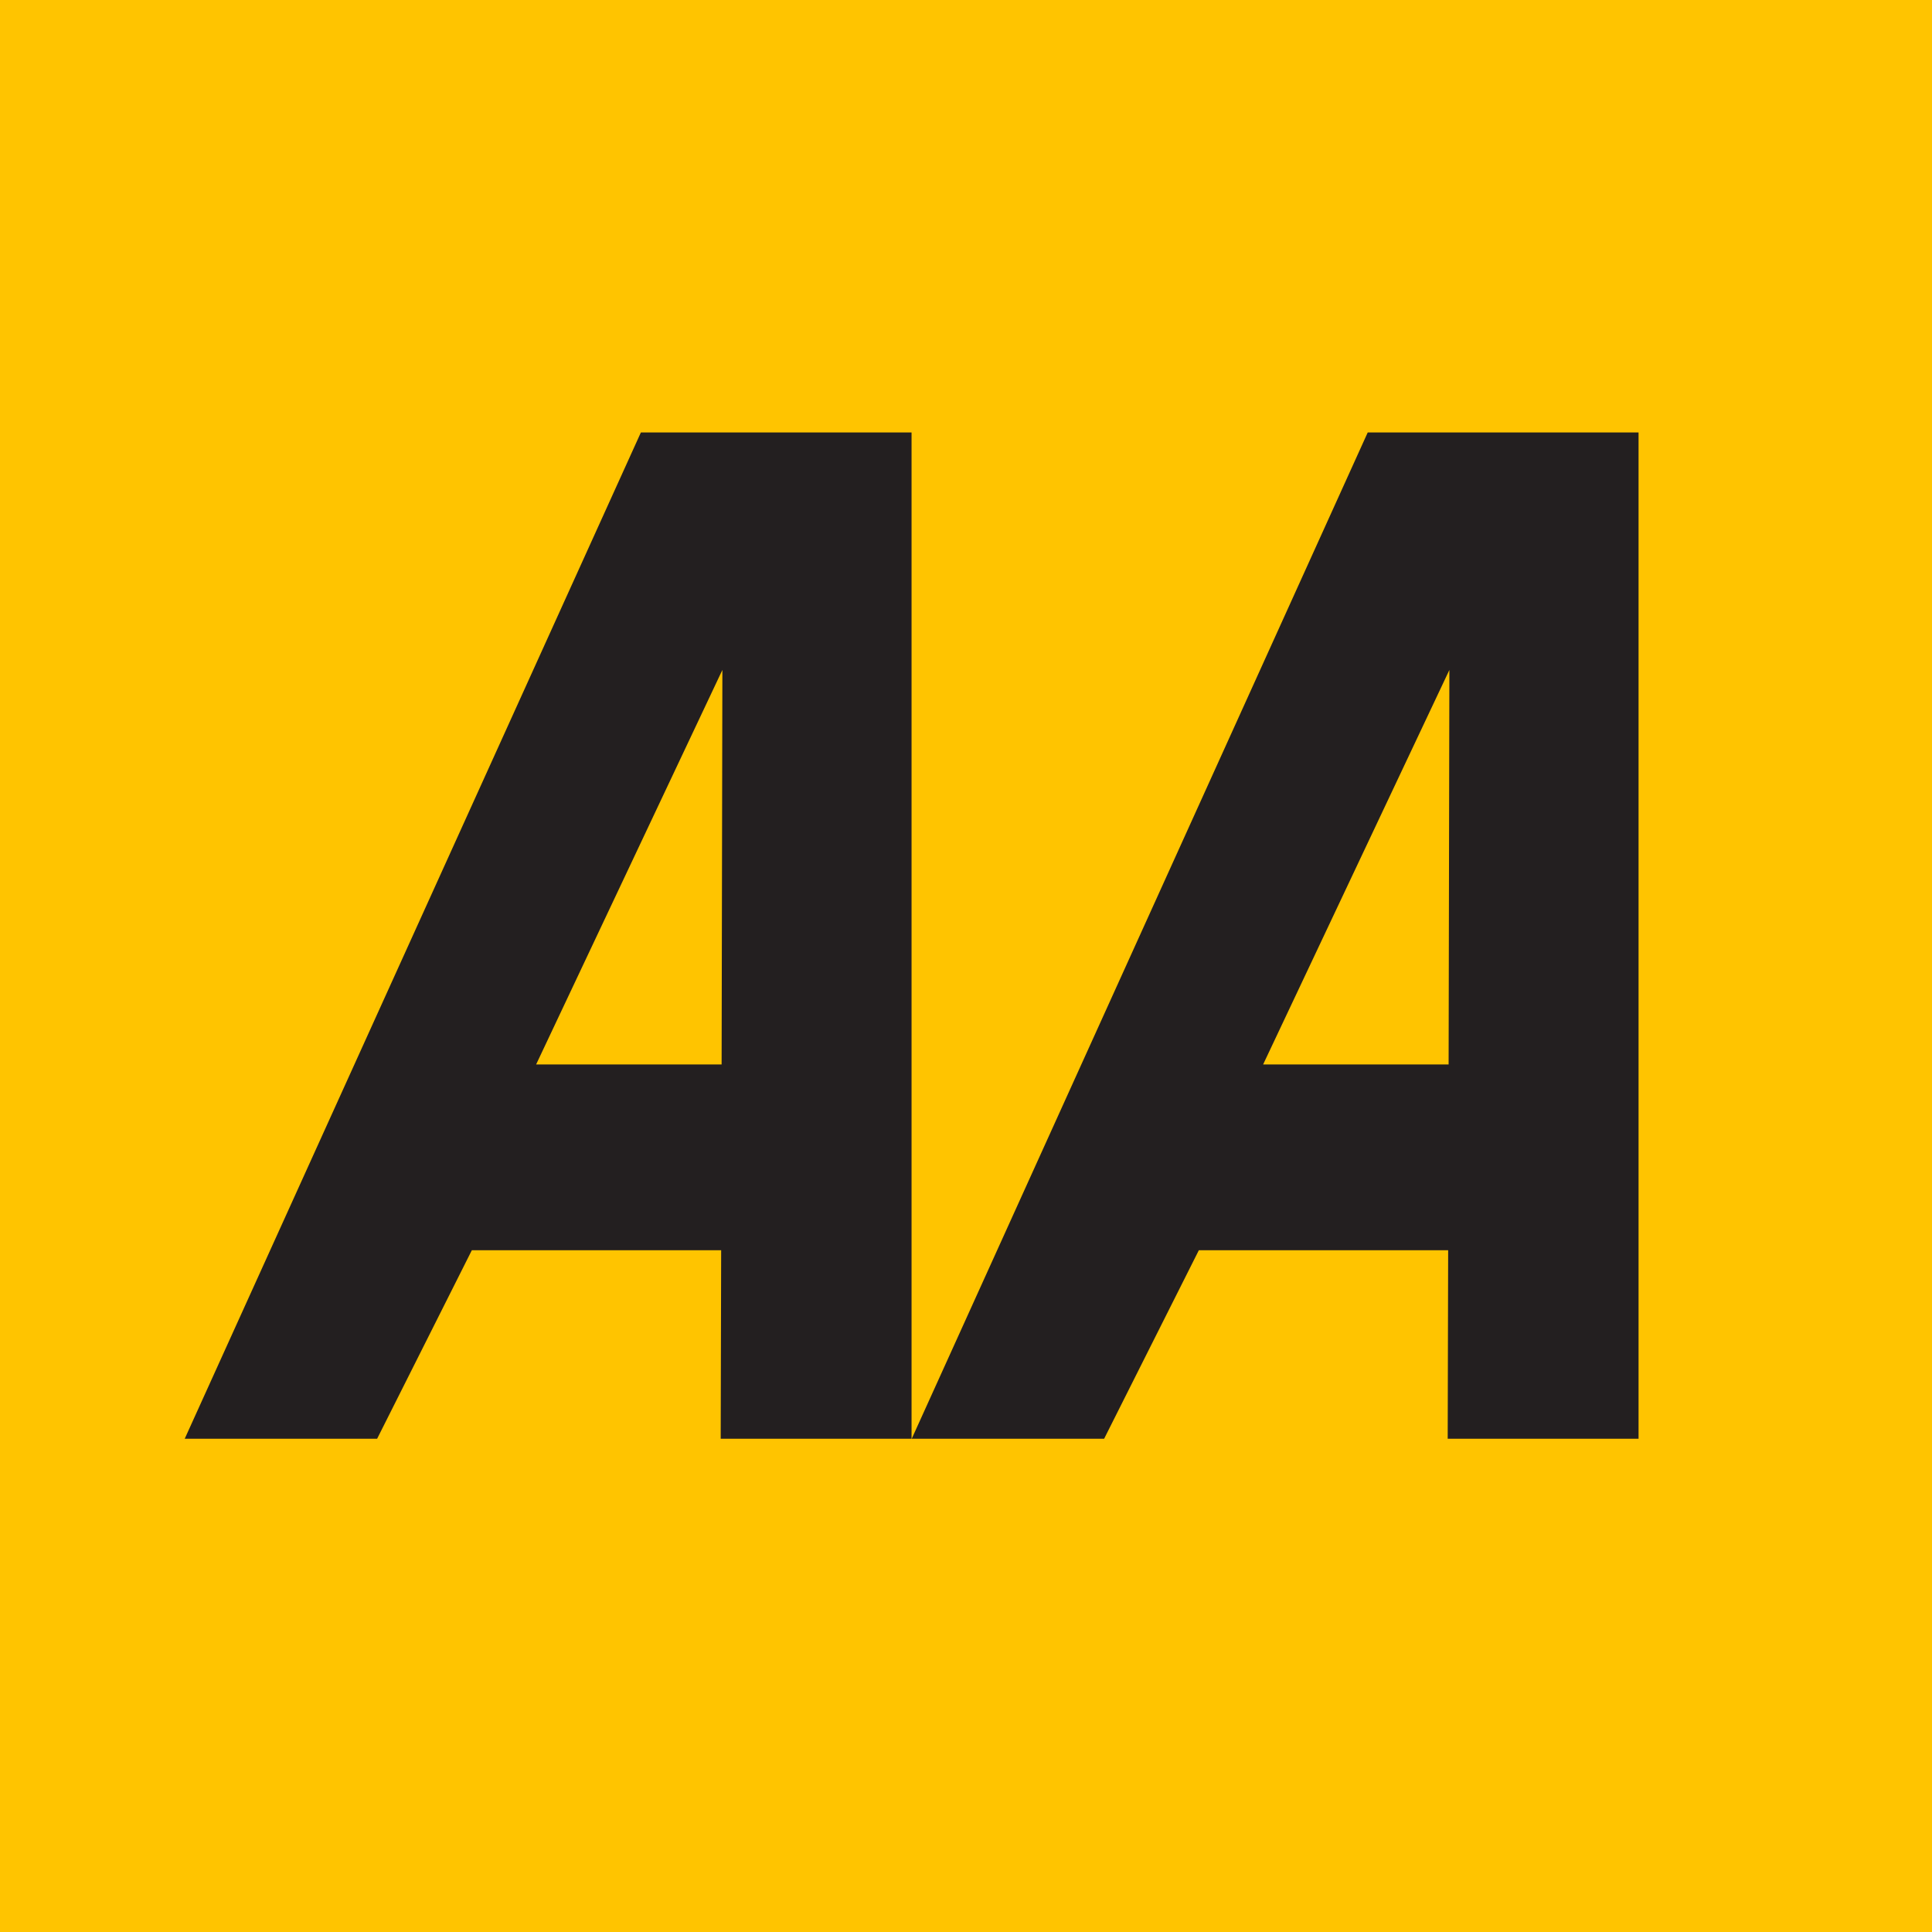
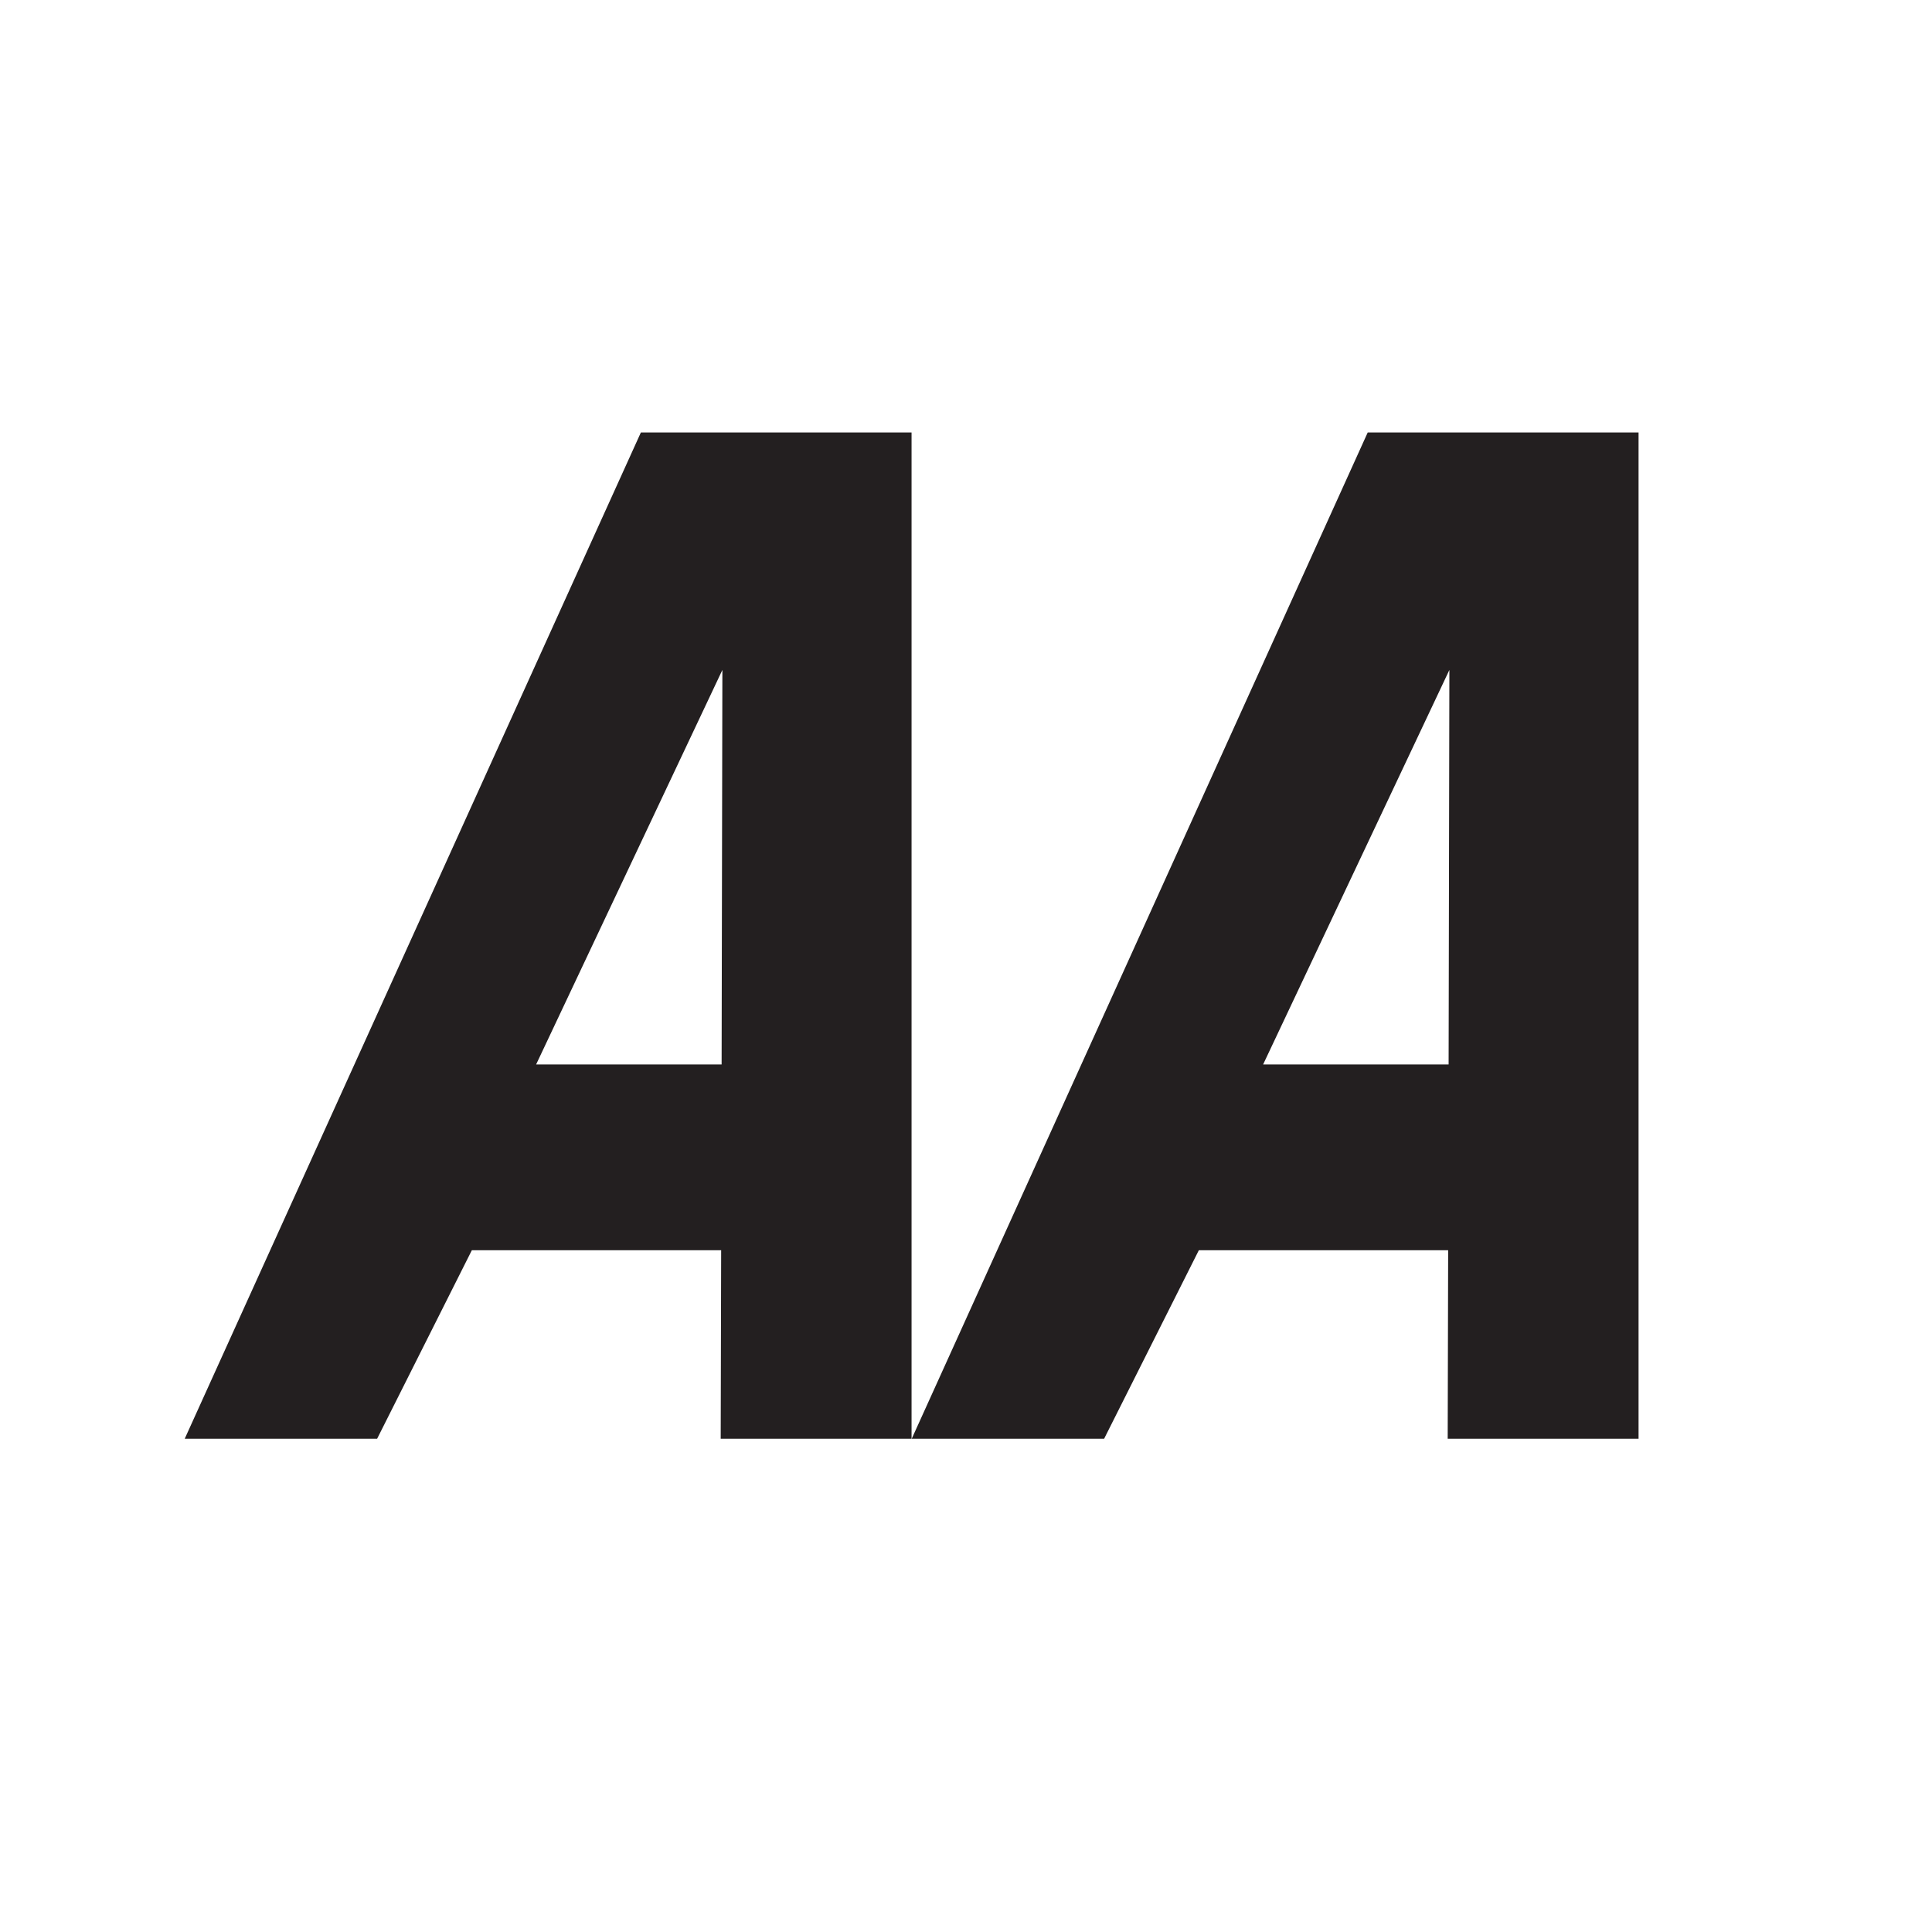
<svg xmlns="http://www.w3.org/2000/svg" version="1.1" id="Layer_1" x="0px" y="0px" viewBox="0 0 125.62 125.62" style="enable-background:new 0 0 125.62 125.62;" xml:space="preserve">
  <style type="text/css">
	.st0{fill:#FFC400;}
	.st1{fill:#231F20;}
</style>
  <g>
-     <rect class="st0" width="125.62" height="125.62" />
-   </g>
+     </g>
  <path class="st1" d="M41.67,28.12L12.01,93.55h12.51l6.16-12.26h16.21l-0.03,12.26h12.41V28.12H41.67z M34.86,69.21l12.11-25.65  l-0.05,25.65H34.86z" />
  <path class="st1" d="M88.93,28.12L59.28,93.55h12.51l6.16-12.26h16.21l-0.03,12.26h12.41V28.12H88.93z M82.13,69.21l12.11-25.65  l-0.05,25.65H82.13z" />
</svg>